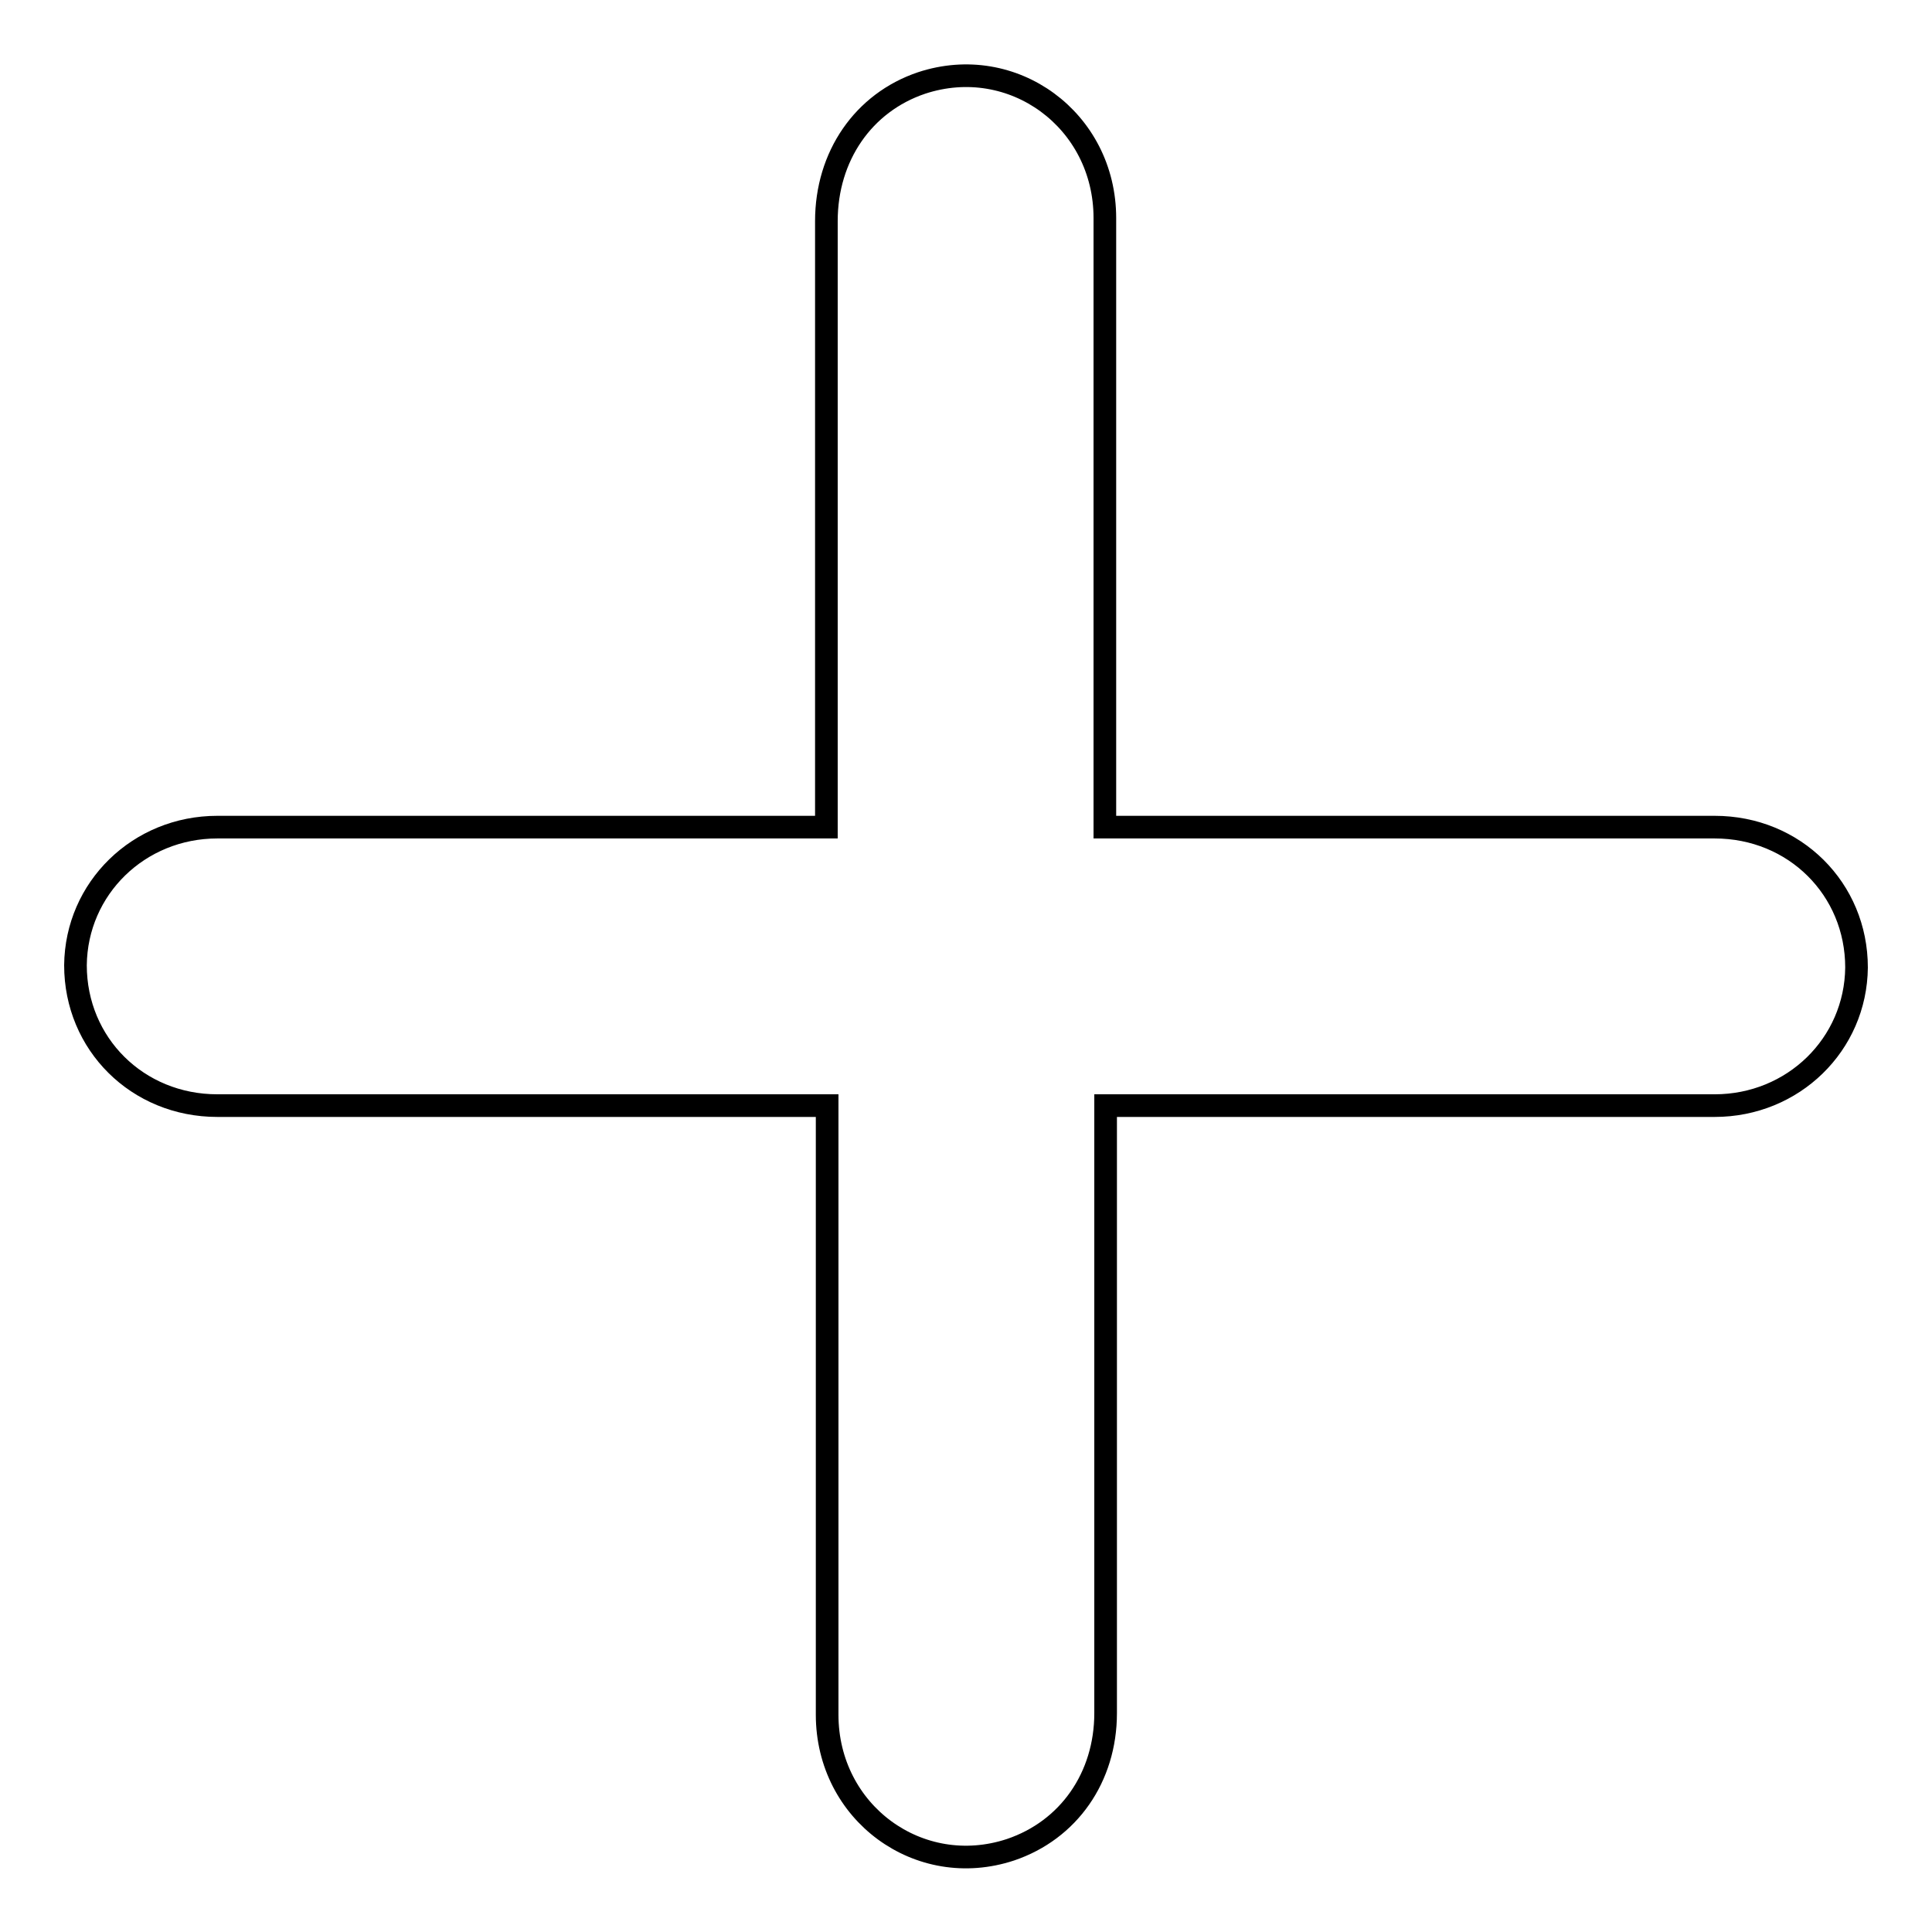
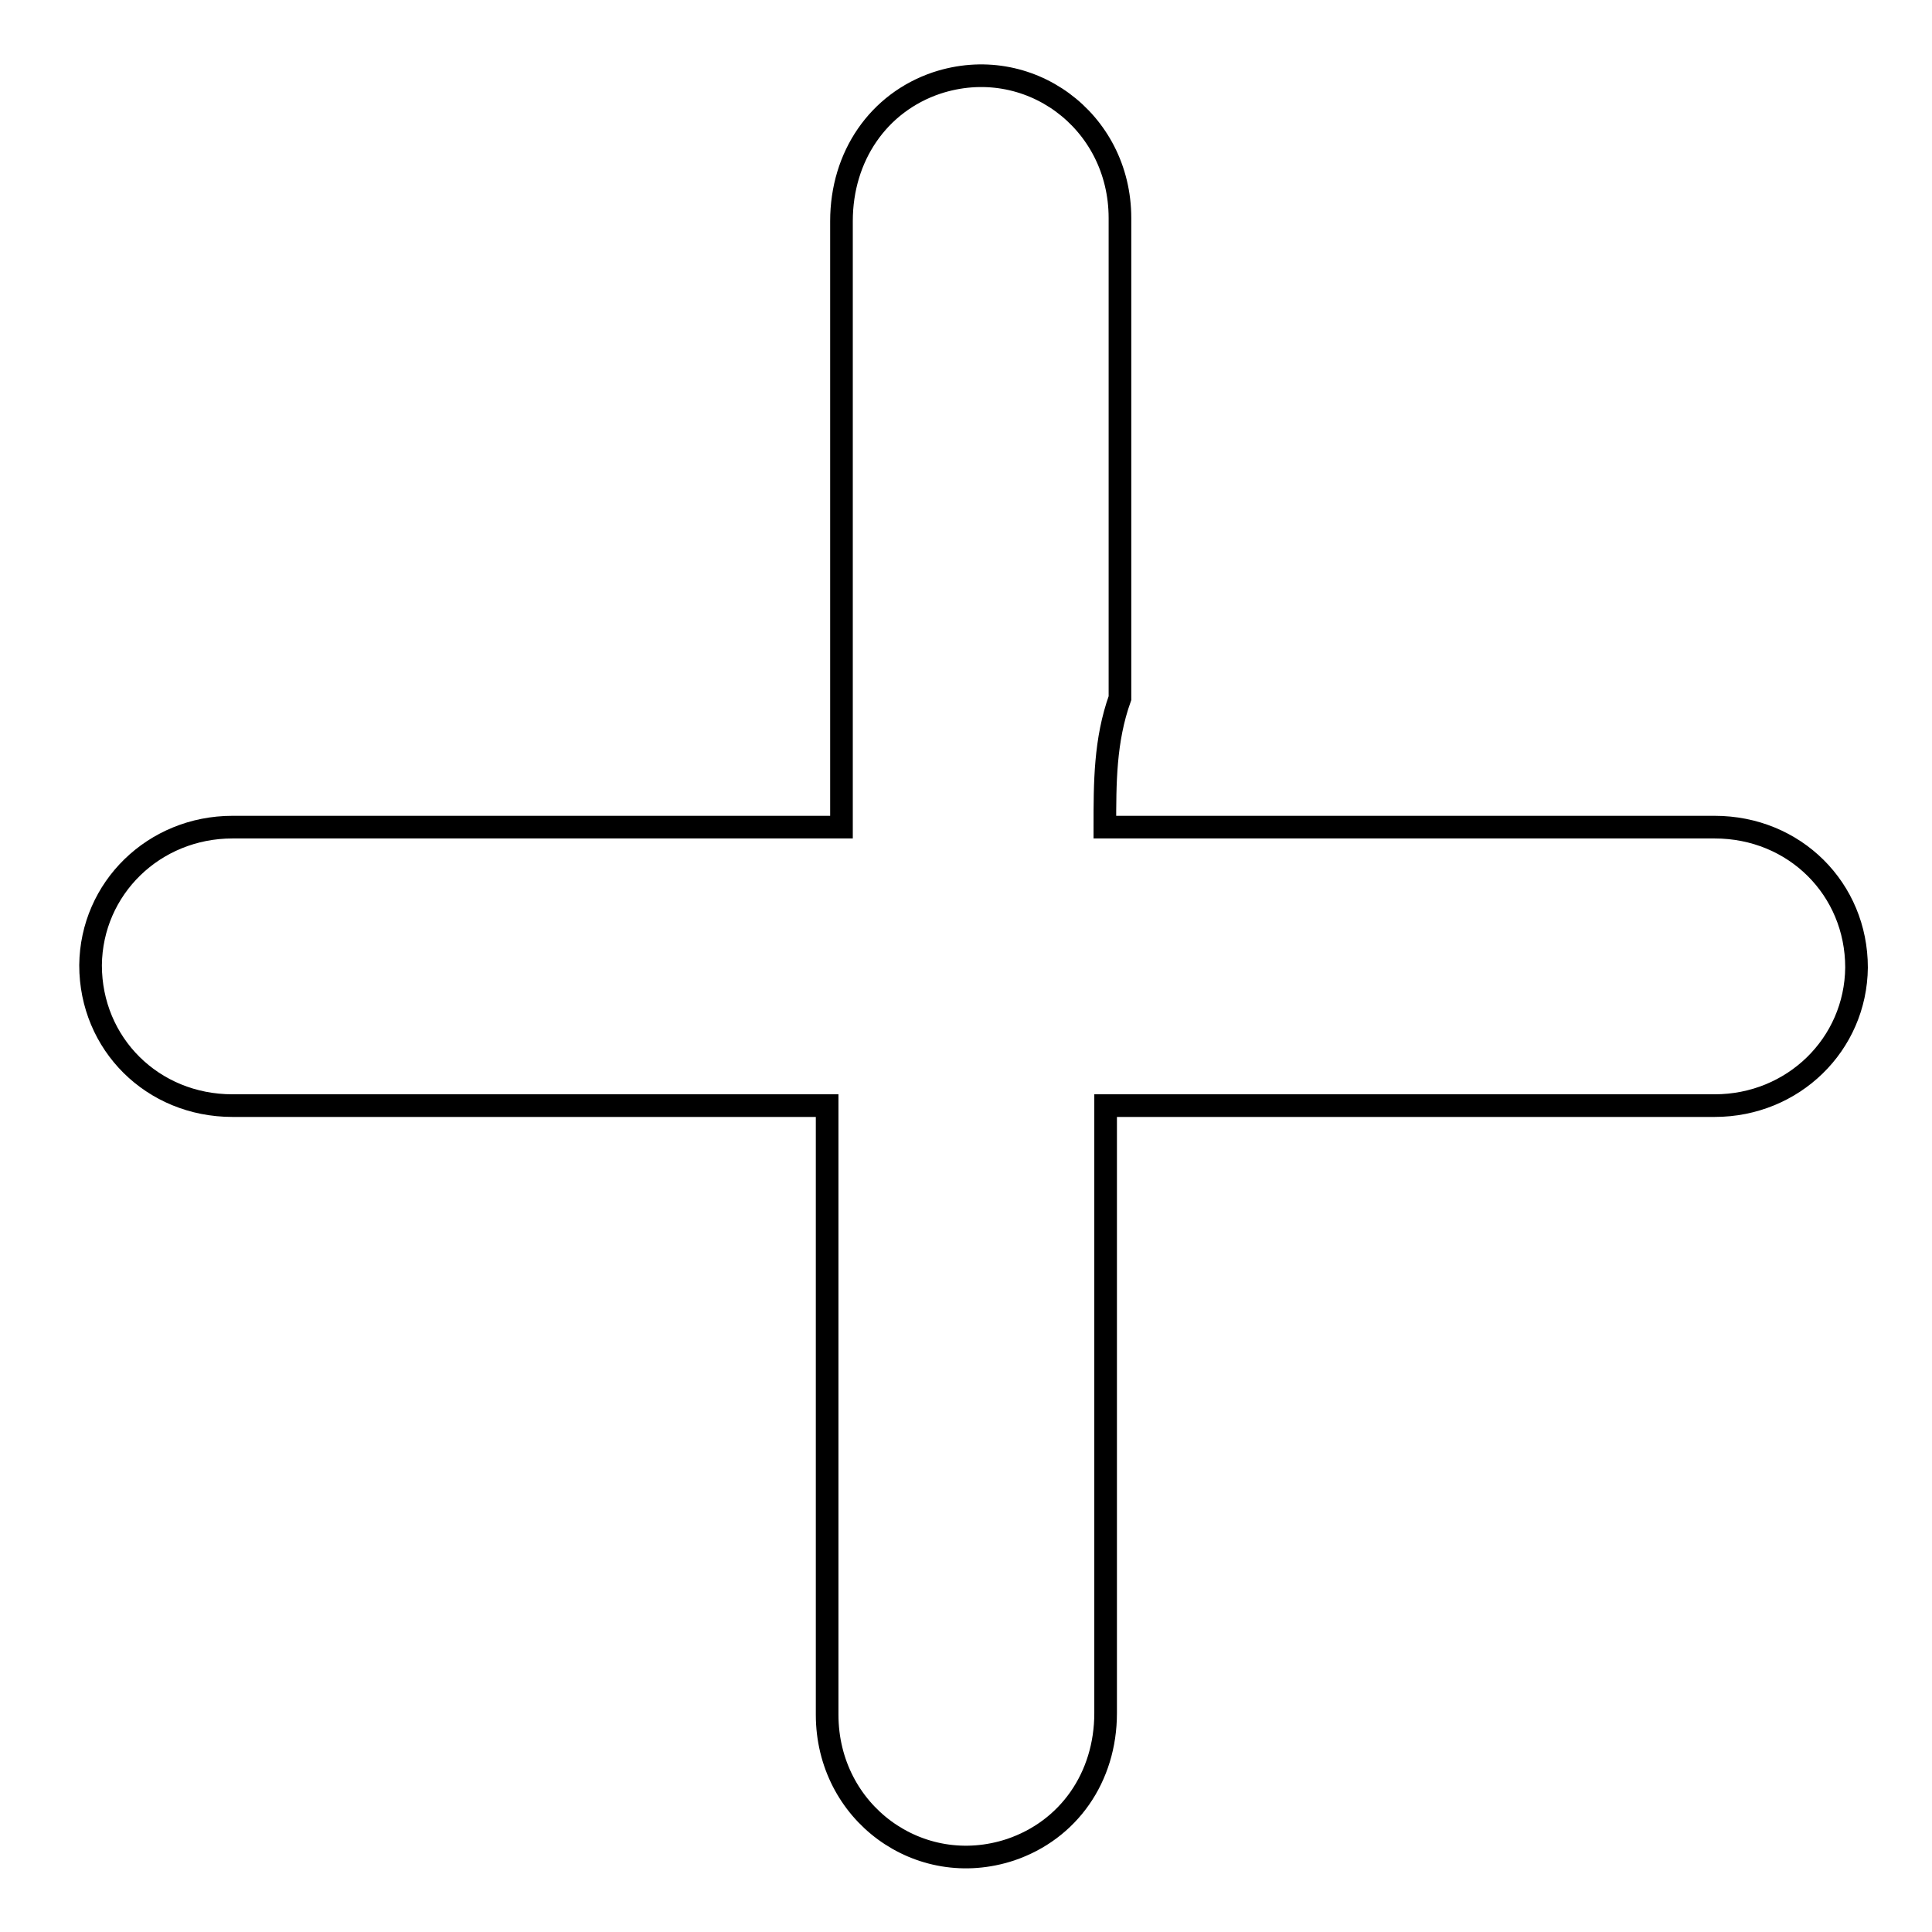
<svg xmlns="http://www.w3.org/2000/svg" version="1.1" x="0px" y="0px" viewBox="0 0 256 256" enable-background="new 0 0 256 256" xml:space="preserve">
  <g>
    <g>
-       <path stroke-width="3" fill-opacity="0" stroke="#000000" d="M146.4,109.6c0.9,0,1.5,0,2.2,0c26.2,0,52.4,0,78.6,0c10.6,0,18.8,8.2,18.8,18.6c-0.1,10.2-8.4,18.3-18.8,18.3c-26.2,0-52.3,0-78.5,0c-0.7,0-1.3,0-2.2,0c0,0.7,0,1.4,0,2c0,26.2,0,52.3,0,78.5c0,8.5-4.9,15.5-12.6,18.1c-12.1,4-24.3-4.9-24.3-17.9c0-26.2,0-52.3,0-78.5c0-0.7,0-1.3,0-2.2c-0.7,0-1.4,0-2,0c-26.2,0-52.5,0-78.8,0c-10.6,0-18.8-8.2-18.8-18.6c0.1-10.2,8.4-18.3,18.8-18.3c26.2,0,52.3,0,78.5,0c0.7,0,1.3,0,2.2,0c0-0.7,0-1.4,0-2c0-26.1,0-52.2,0-78.3c0-8.6,4.9-15.7,12.6-18.3c12.1-4,24.3,4.9,24.3,17.9c0,21.2,0,42.4,0,63.6C146.4,98.1,146.4,103.7,146.4,109.6z" />
+       <path stroke-width="3" fill-opacity="0" stroke="#000000" d="M146.4,109.6c0.9,0,1.5,0,2.2,0c26.2,0,52.4,0,78.6,0c10.6,0,18.8,8.2,18.8,18.6c-0.1,10.2-8.4,18.3-18.8,18.3c-26.2,0-52.3,0-78.5,0c-0.7,0-1.3,0-2.2,0c0,0.7,0,1.4,0,2c0,26.2,0,52.3,0,78.5c0,8.5-4.9,15.5-12.6,18.1c-12.1,4-24.3-4.9-24.3-17.9c0-26.2,0-52.3,0-78.5c0-0.7,0-1.3,0-2.2c-26.2,0-52.5,0-78.8,0c-10.6,0-18.8-8.2-18.8-18.6c0.1-10.2,8.4-18.3,18.8-18.3c26.2,0,52.3,0,78.5,0c0.7,0,1.3,0,2.2,0c0-0.7,0-1.4,0-2c0-26.1,0-52.2,0-78.3c0-8.6,4.9-15.7,12.6-18.3c12.1-4,24.3,4.9,24.3,17.9c0,21.2,0,42.4,0,63.6C146.4,98.1,146.4,103.7,146.4,109.6z" />
    </g>
  </g>
</svg>